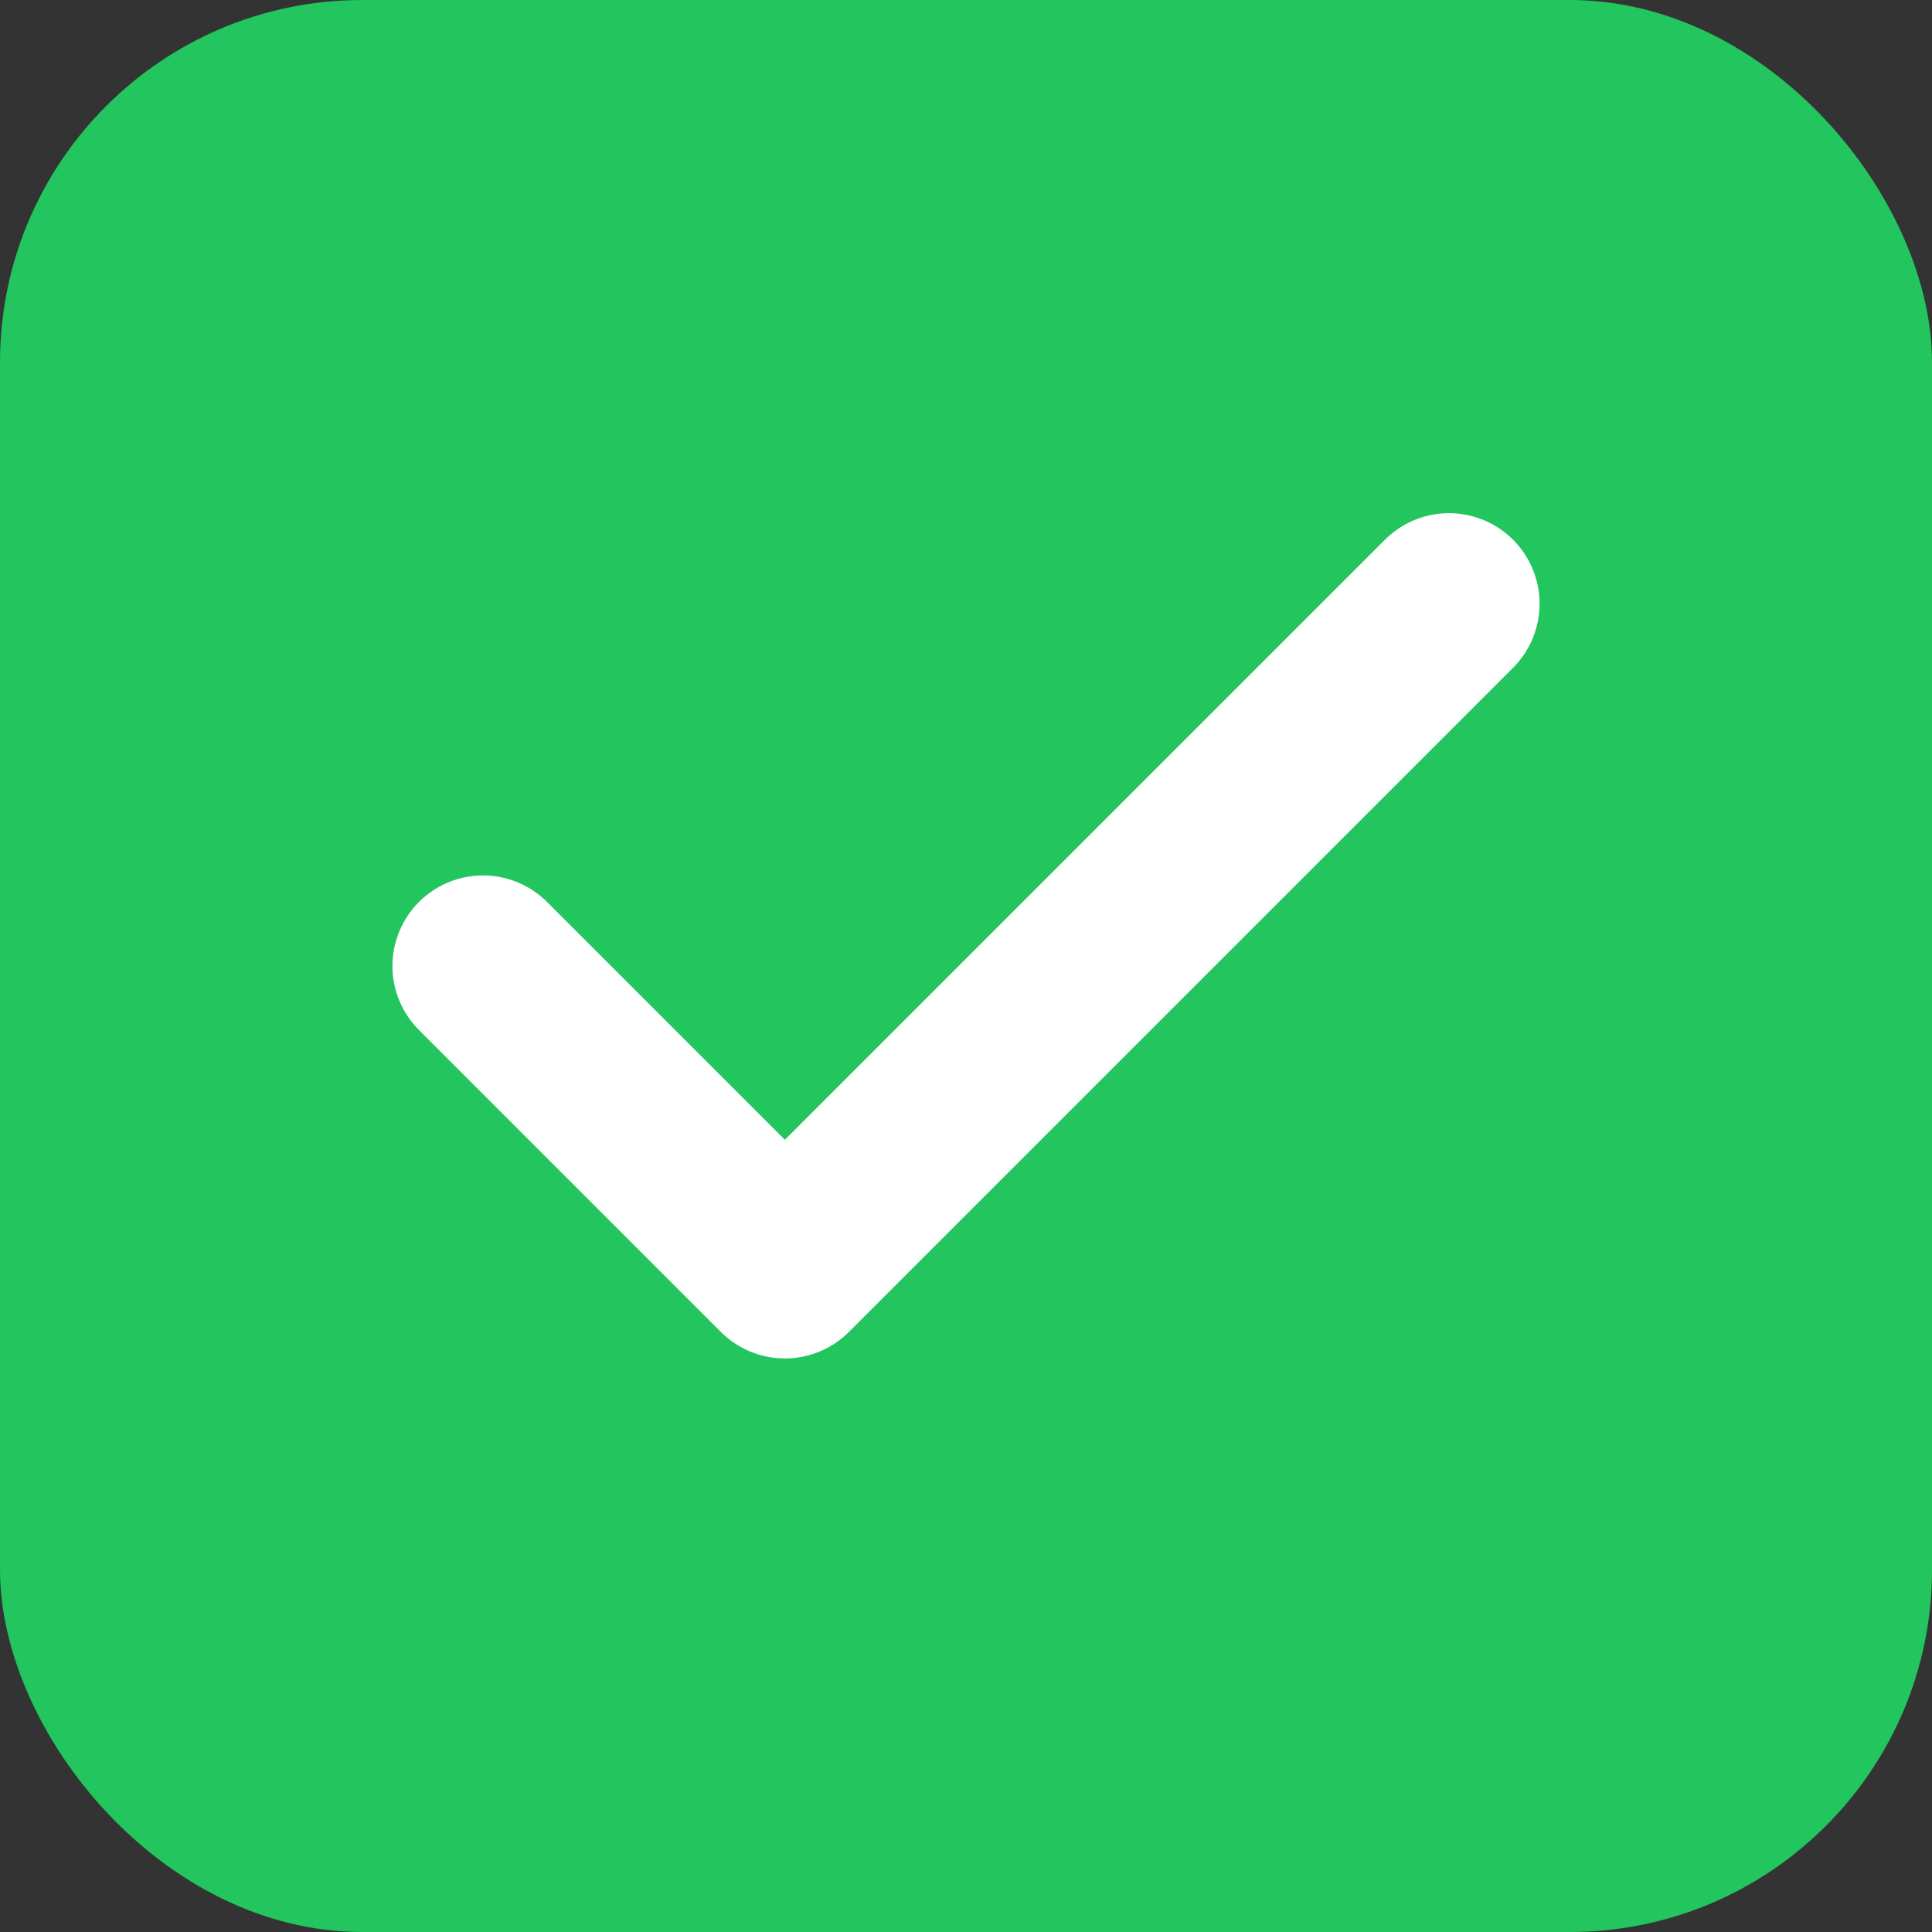
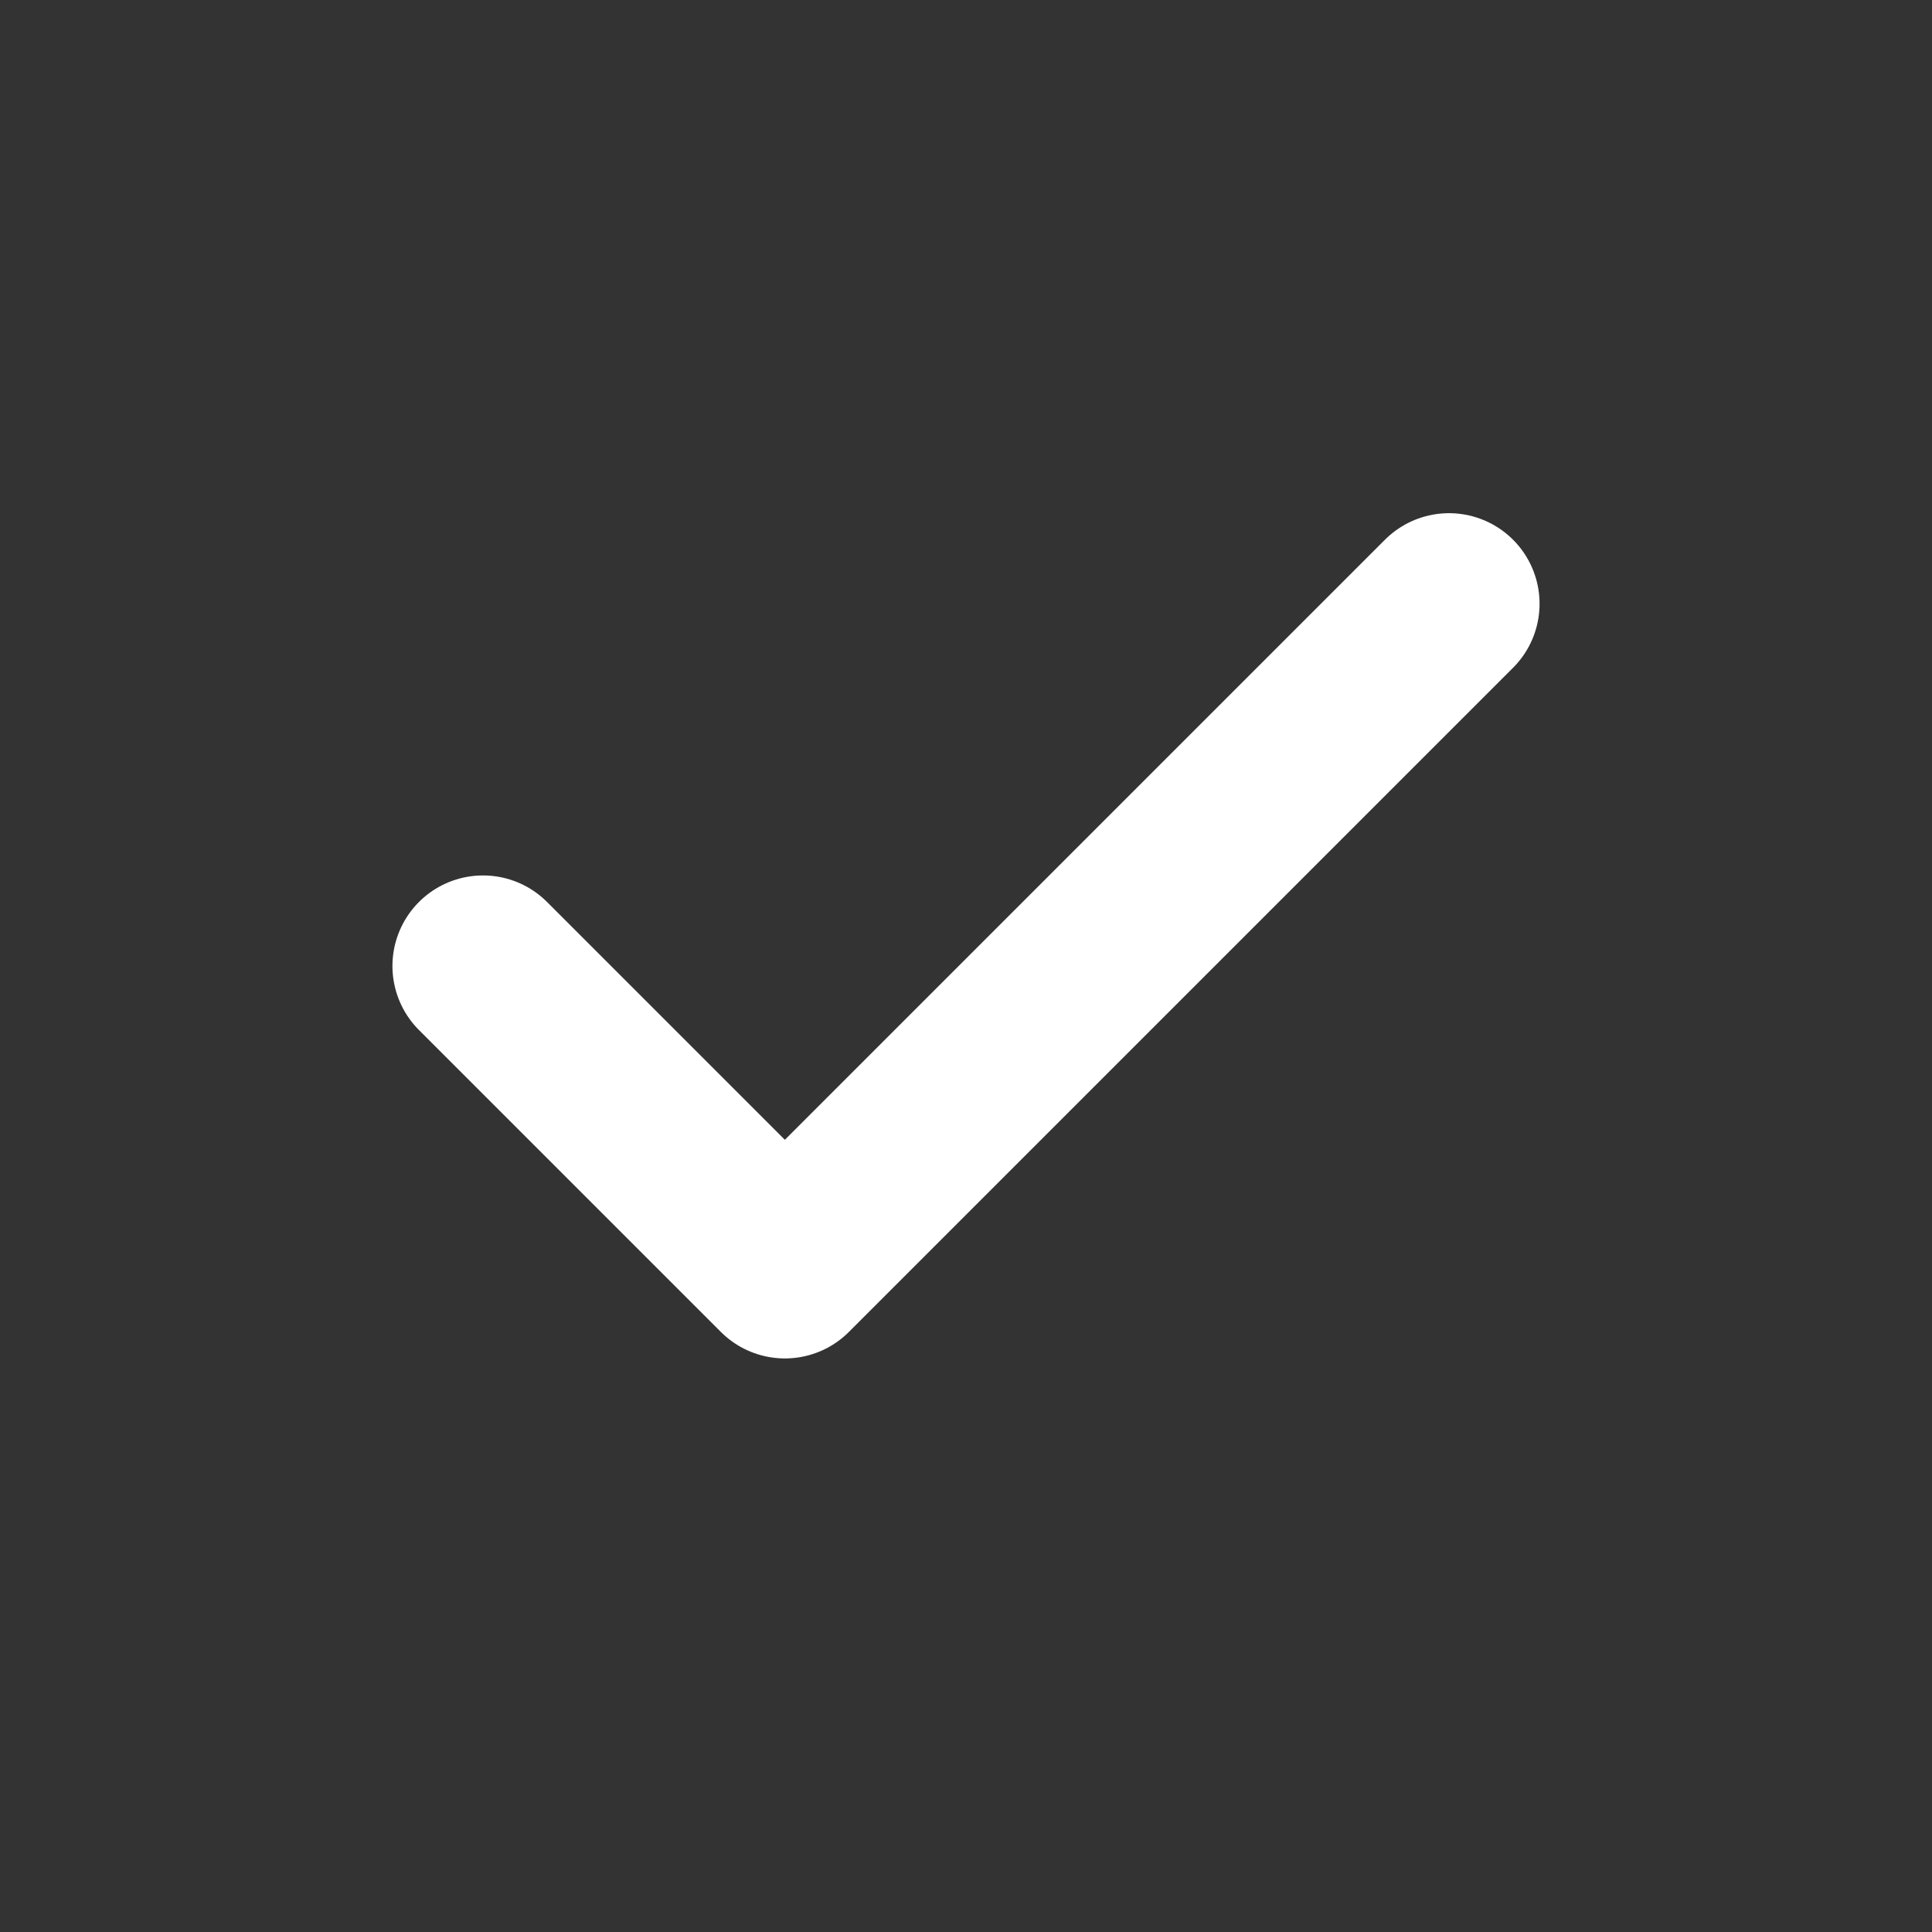
<svg xmlns="http://www.w3.org/2000/svg" viewBox="0 0 32 32">
  <rect x="0" y="0" width="32" height="32" fill="#333333" stroke="none" />
-   <rect width="32" height="32" rx="6" fill="#22c55e" />
  <path d="M8 16l5 5 11-11" stroke="white" stroke-width="3" stroke-linecap="round" stroke-linejoin="round" fill="none" />
</svg>